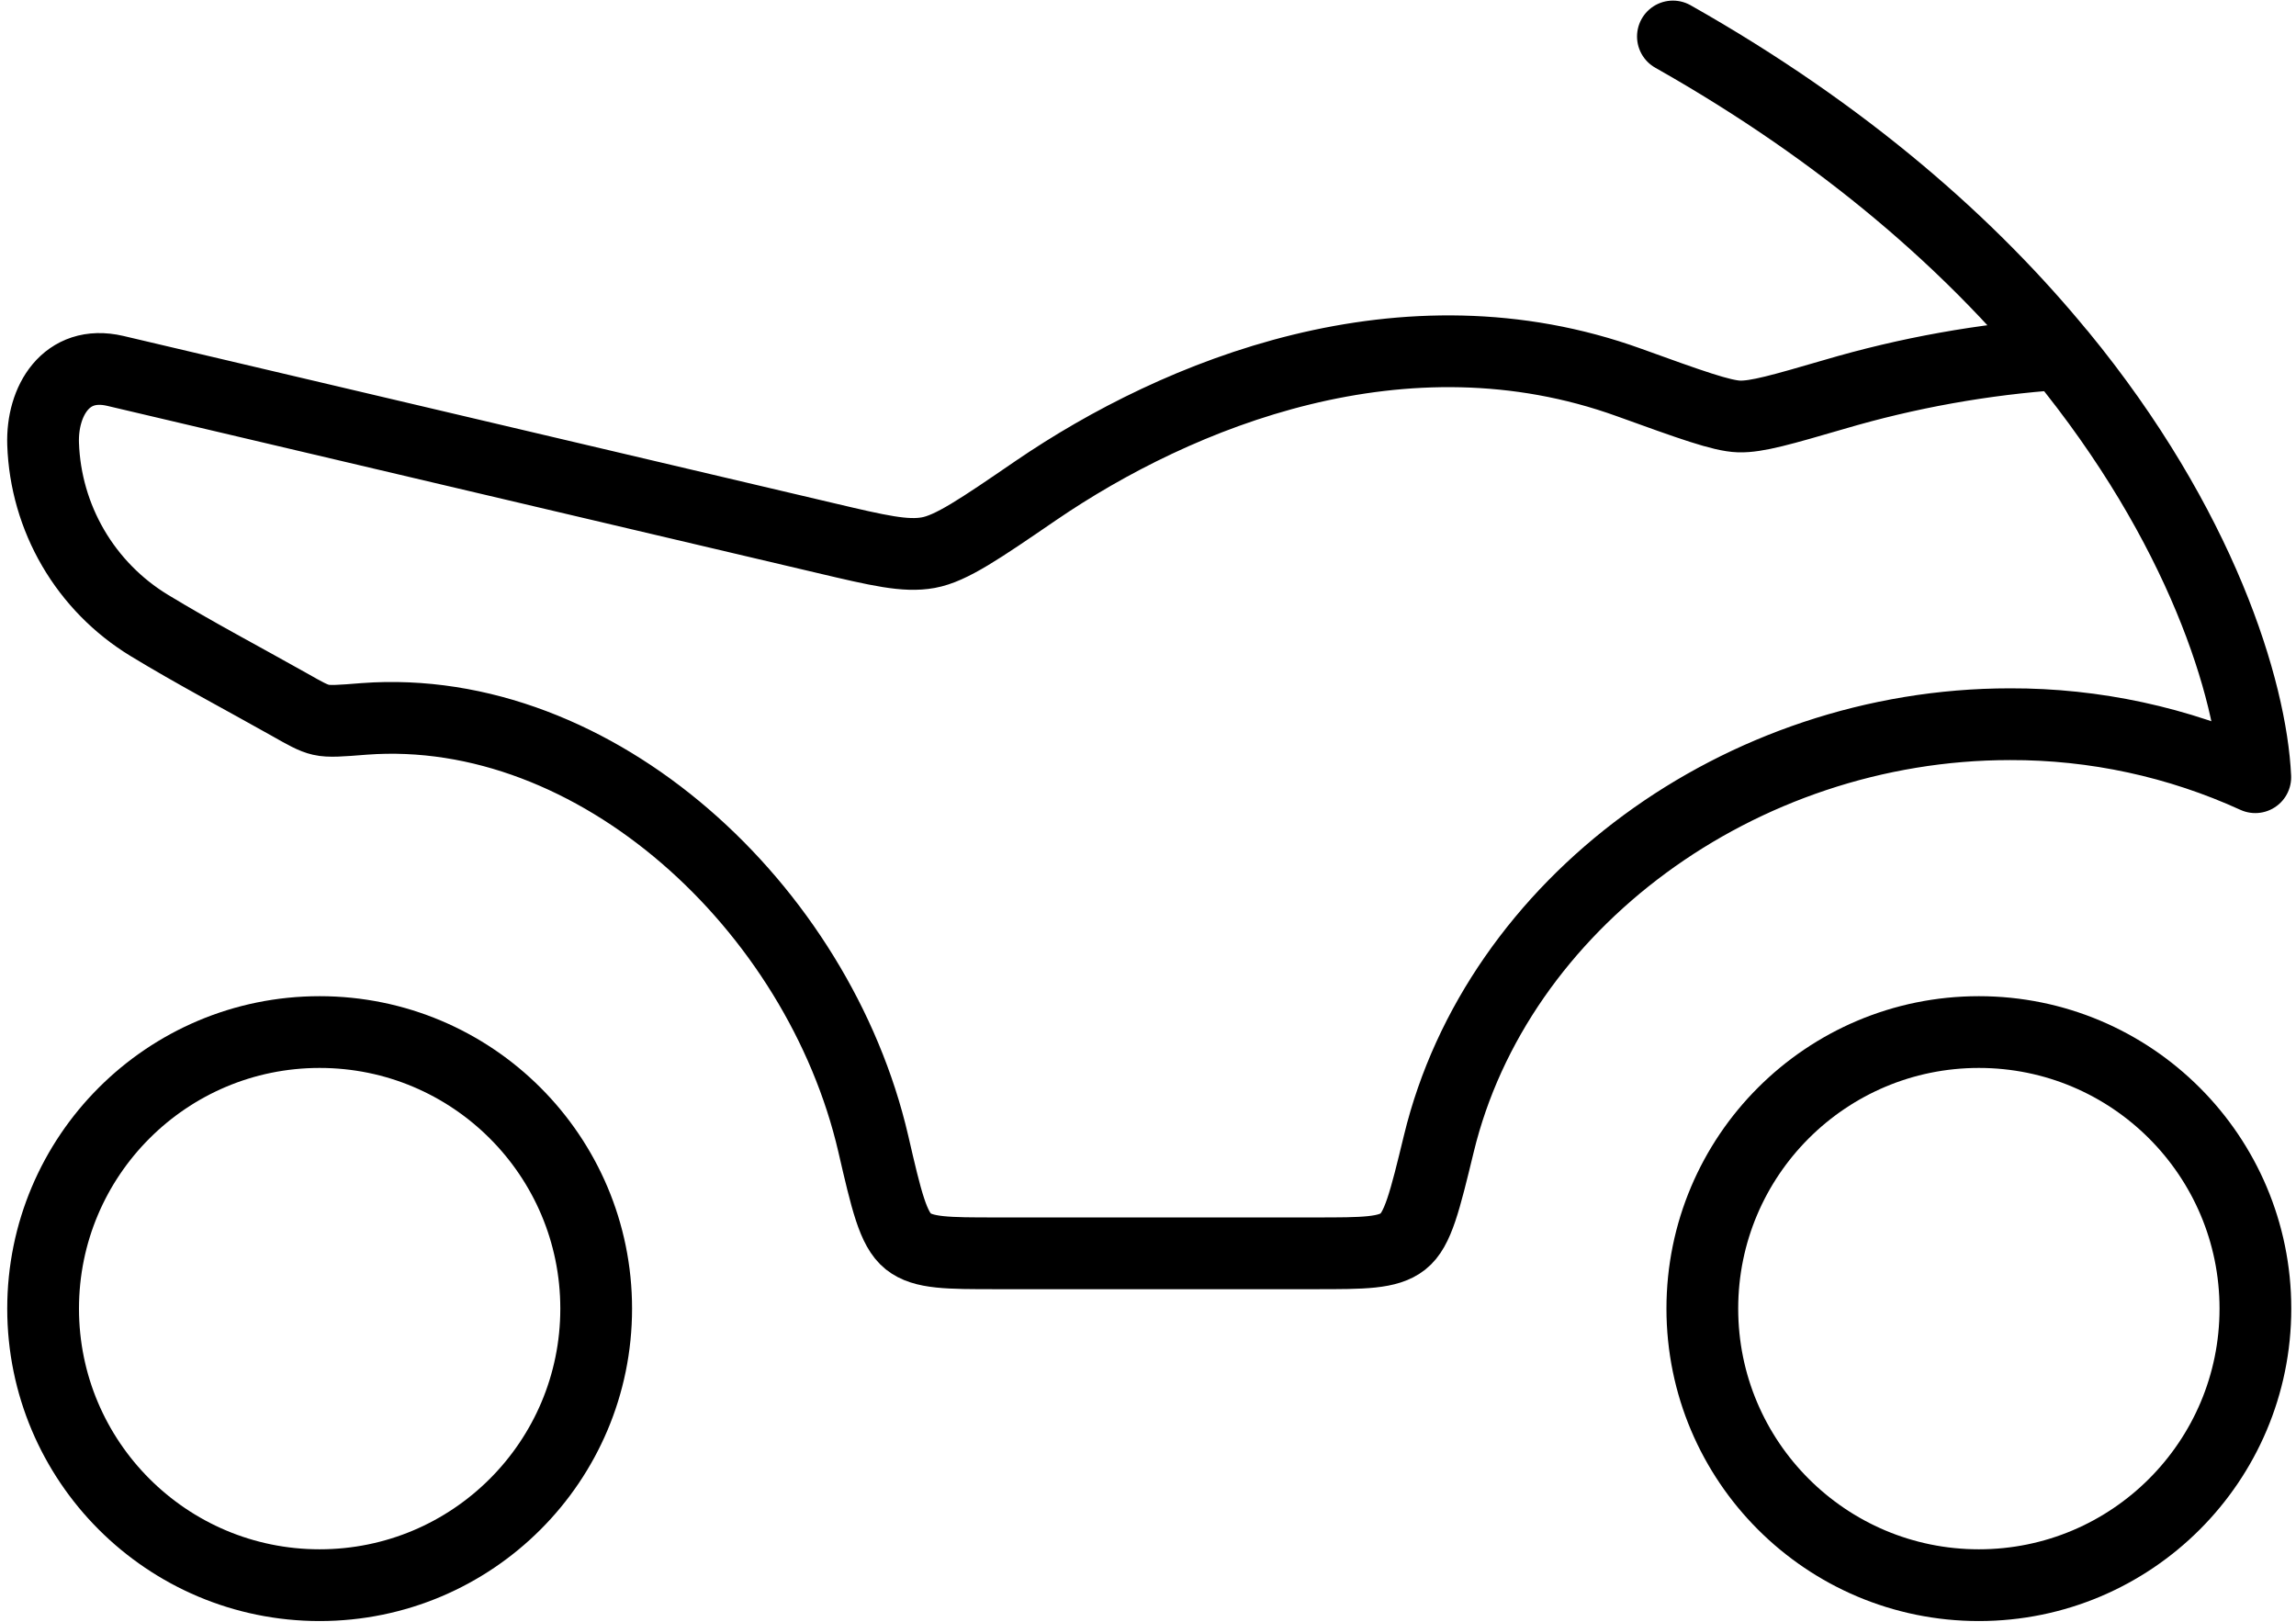
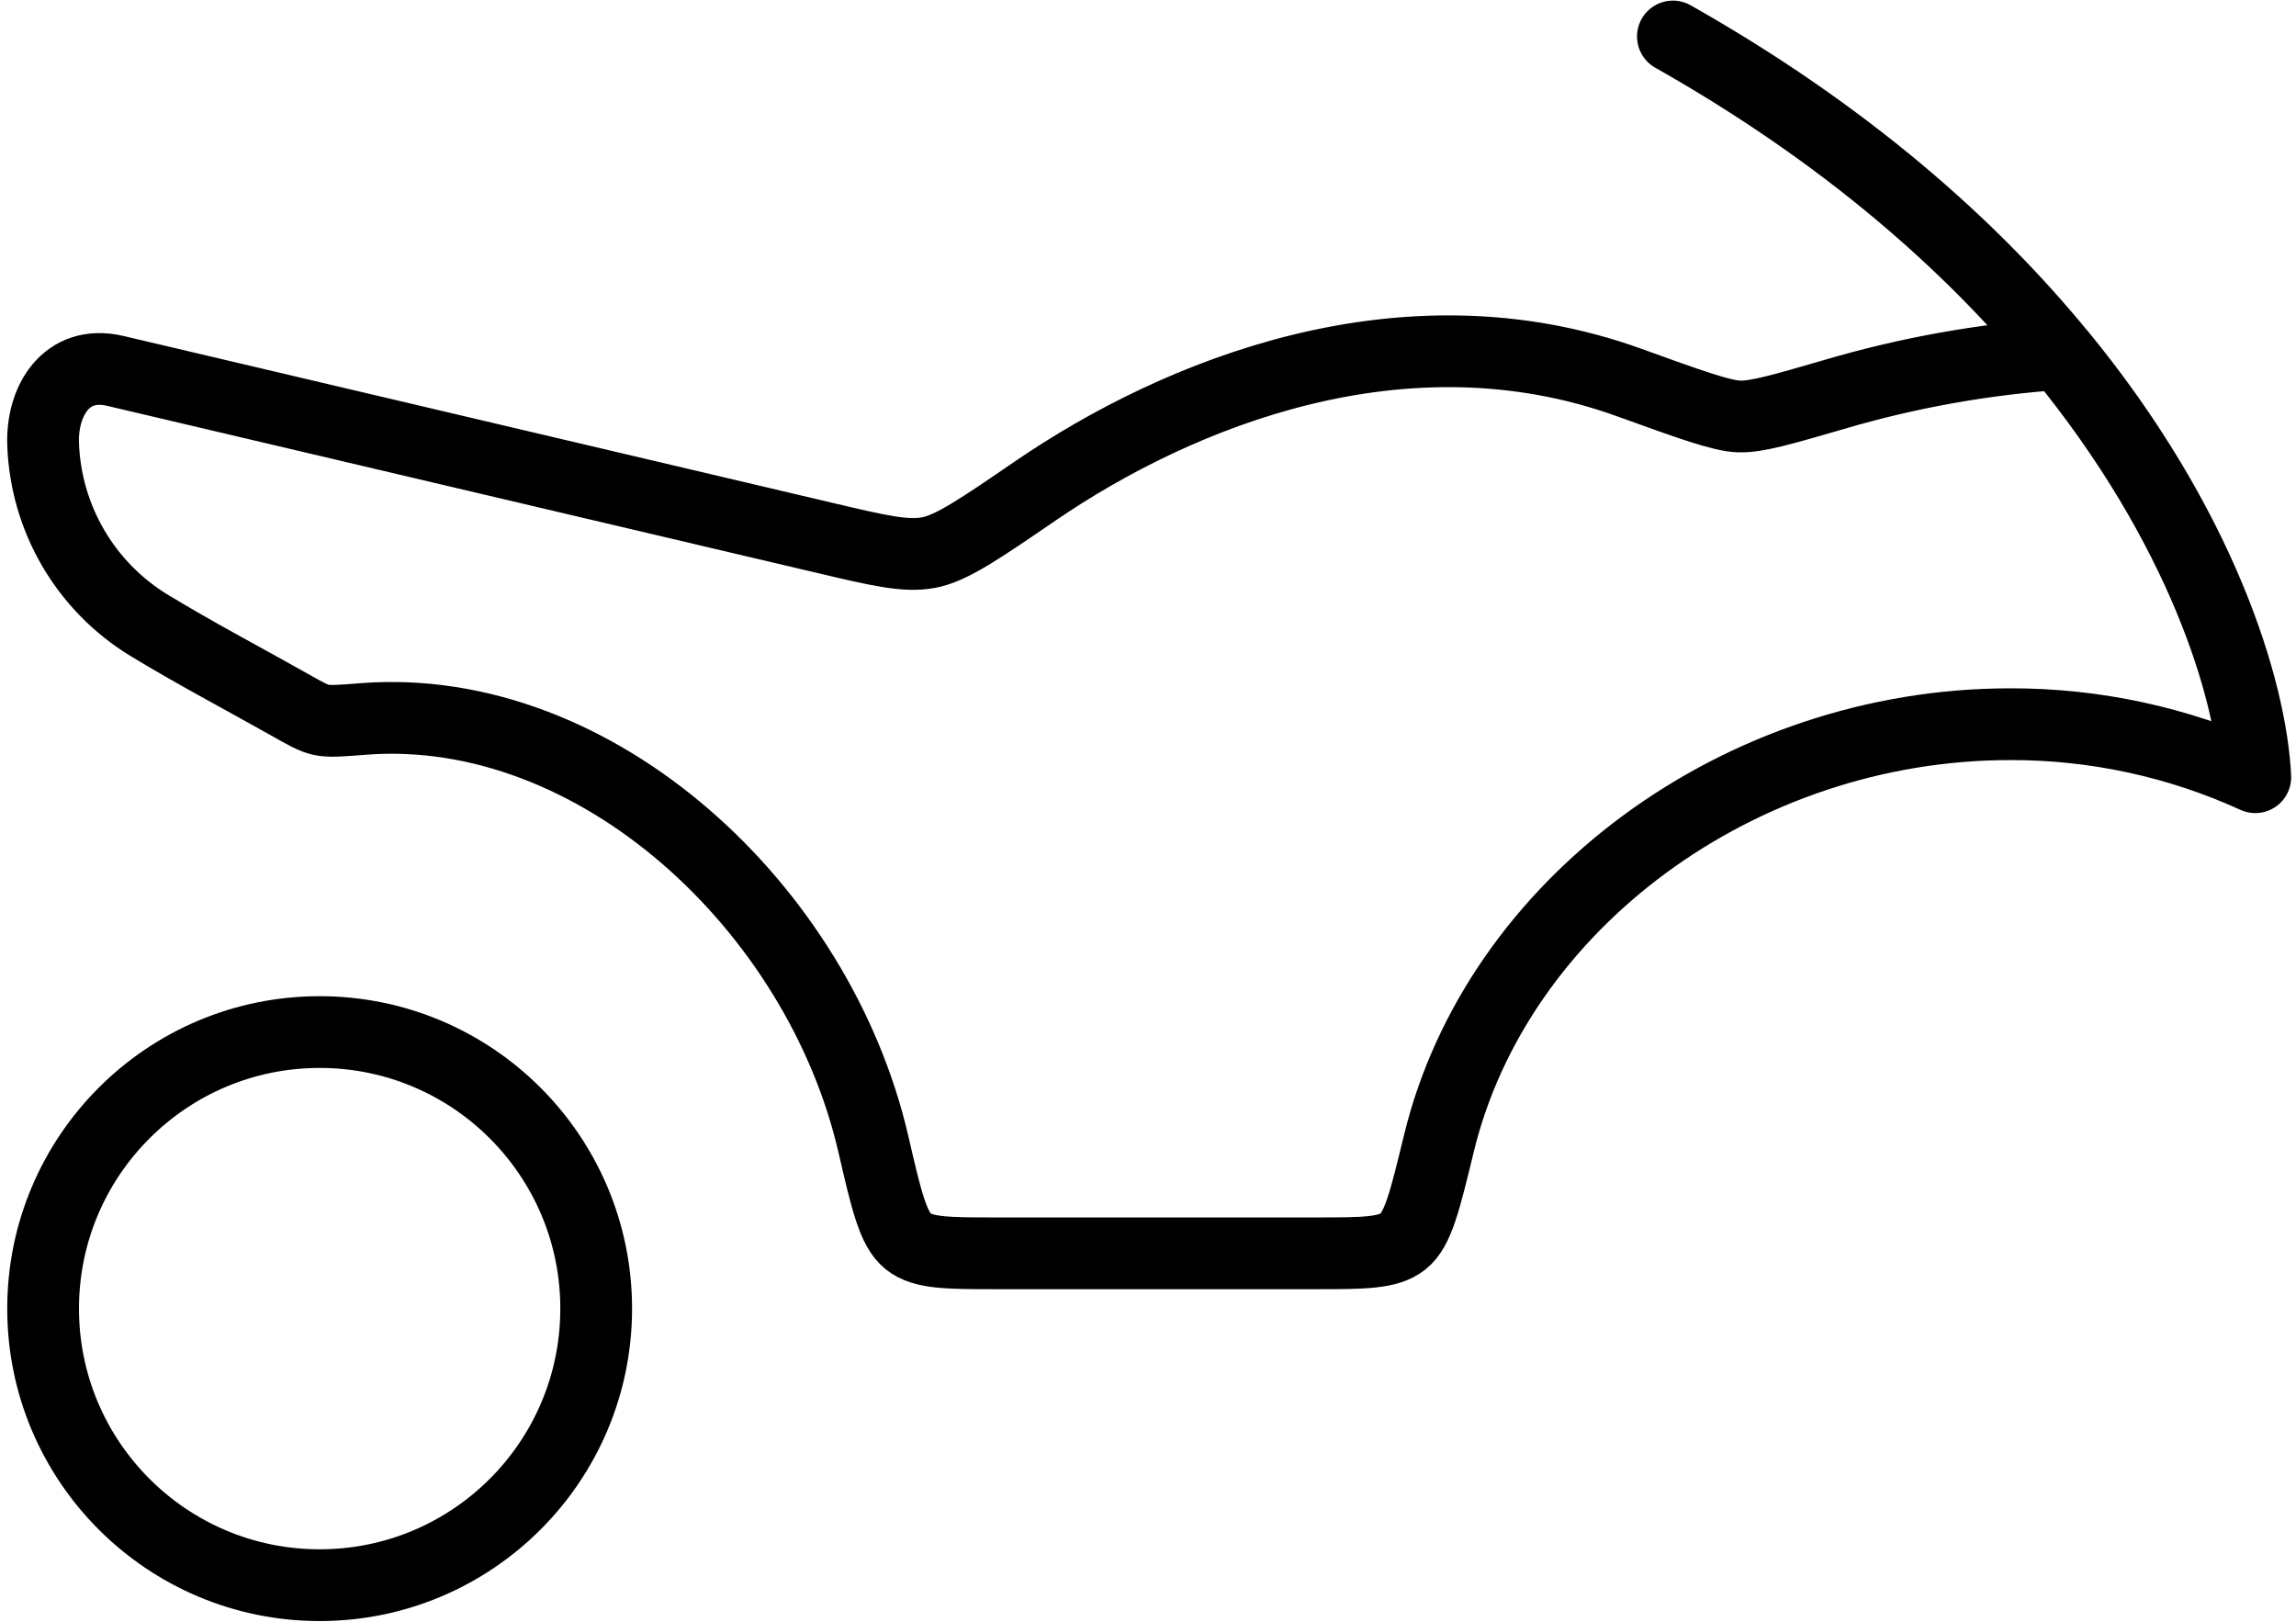
<svg xmlns="http://www.w3.org/2000/svg" width="160" height="113" viewBox="0 0 160 113" fill="none">
-   <path d="M137.9 110.458C148.543 110.458 157.171 101.83 157.171 91.187C157.171 80.544 148.543 71.916 137.9 71.916C127.257 71.916 118.629 80.544 118.629 91.187C118.629 101.83 127.257 110.458 137.9 110.458Z" stroke="black" stroke-width="5" stroke-linecap="round" stroke-linejoin="round" />
  <path d="M22.275 110.458C32.918 110.458 41.546 101.83 41.546 91.187C41.546 80.544 32.918 71.916 22.275 71.916C11.632 71.916 3.004 80.544 3.004 91.187C3.004 101.83 11.632 110.458 22.275 110.458Z" stroke="black" stroke-width="5" stroke-linecap="round" stroke-linejoin="round" />
  <path d="M143.566 24.664C153.44 36.682 156.878 48.113 157.163 54.157C151.8 51.707 145.97 50.447 140.074 50.464C121.227 50.464 104.307 62.998 100.268 79.694C99.297 83.687 98.819 85.684 97.77 86.508C96.722 87.333 95.026 87.333 91.642 87.333H69.458C66.043 87.333 64.339 87.333 63.291 86.501C62.235 85.653 61.773 83.672 60.855 79.694C57.032 63.214 41.523 48.884 25.374 50.094C23.747 50.225 22.93 50.287 22.367 50.156C21.82 50.032 21.258 49.717 20.132 49.077C16.887 47.25 13.572 45.508 10.389 43.573C8.207 42.243 6.389 40.391 5.1 38.185C3.811 35.978 3.091 33.485 3.004 30.931C2.904 27.971 4.6 25.042 8.03 25.844L57.517 37.491C61.241 38.37 63.098 38.801 64.694 38.509C66.29 38.216 68.255 36.874 72.171 34.192C82.099 27.409 97.84 20.988 113.526 26.653C117.82 28.203 119.97 28.981 121.188 29.02C122.422 29.058 124.21 28.534 127.794 27.493C132.93 25.977 138.216 25.028 143.558 24.664C137.376 17.126 128.65 9.363 116.579 2.542" stroke="black" stroke-width="5" stroke-linecap="round" stroke-linejoin="round" />
</svg>